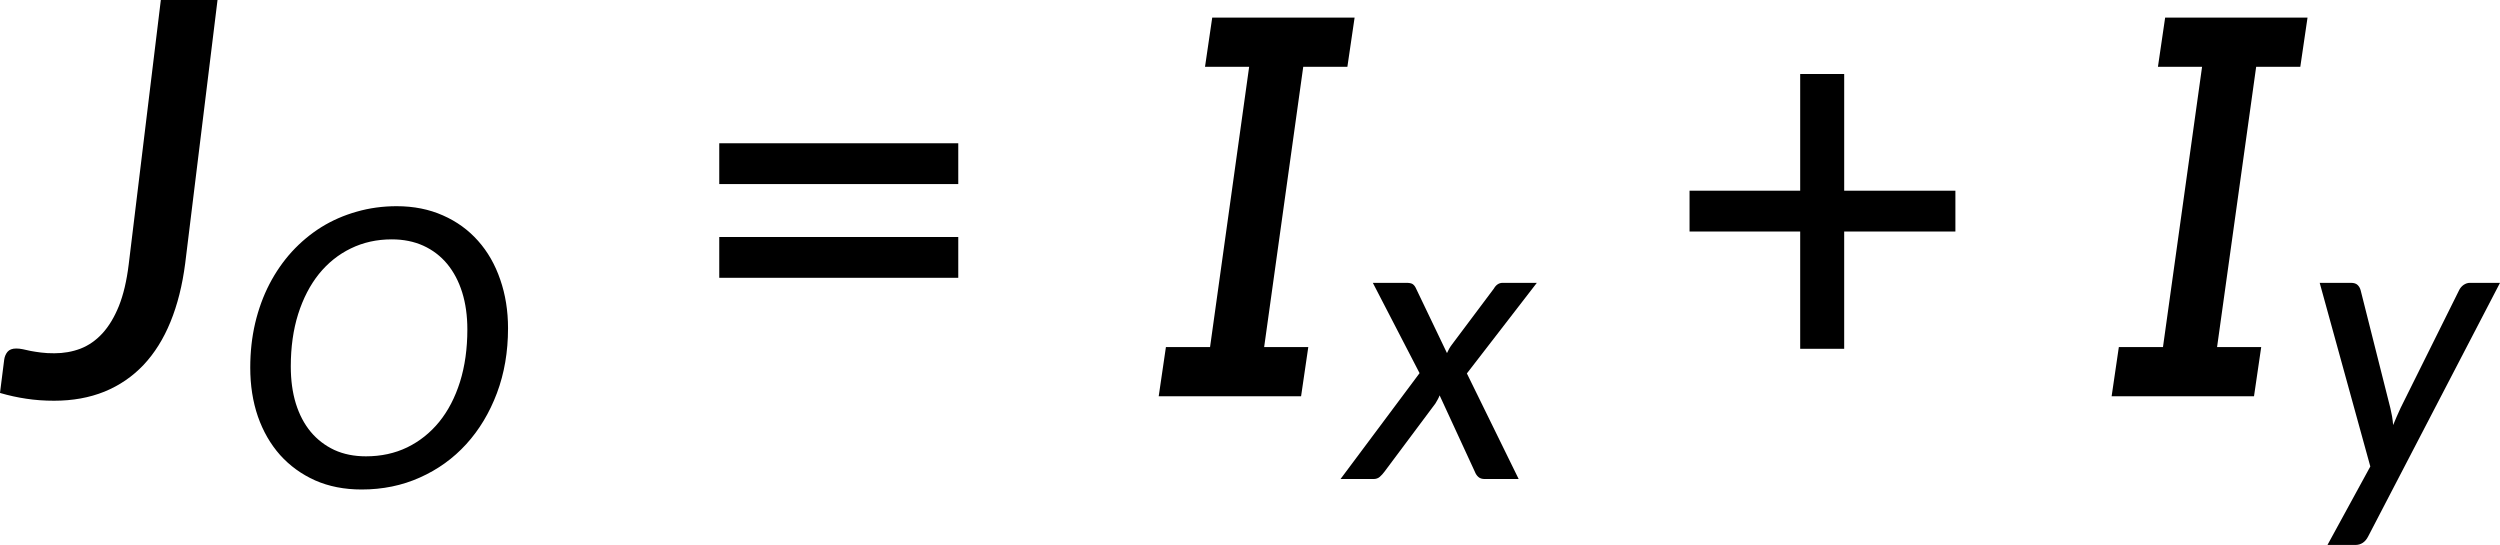
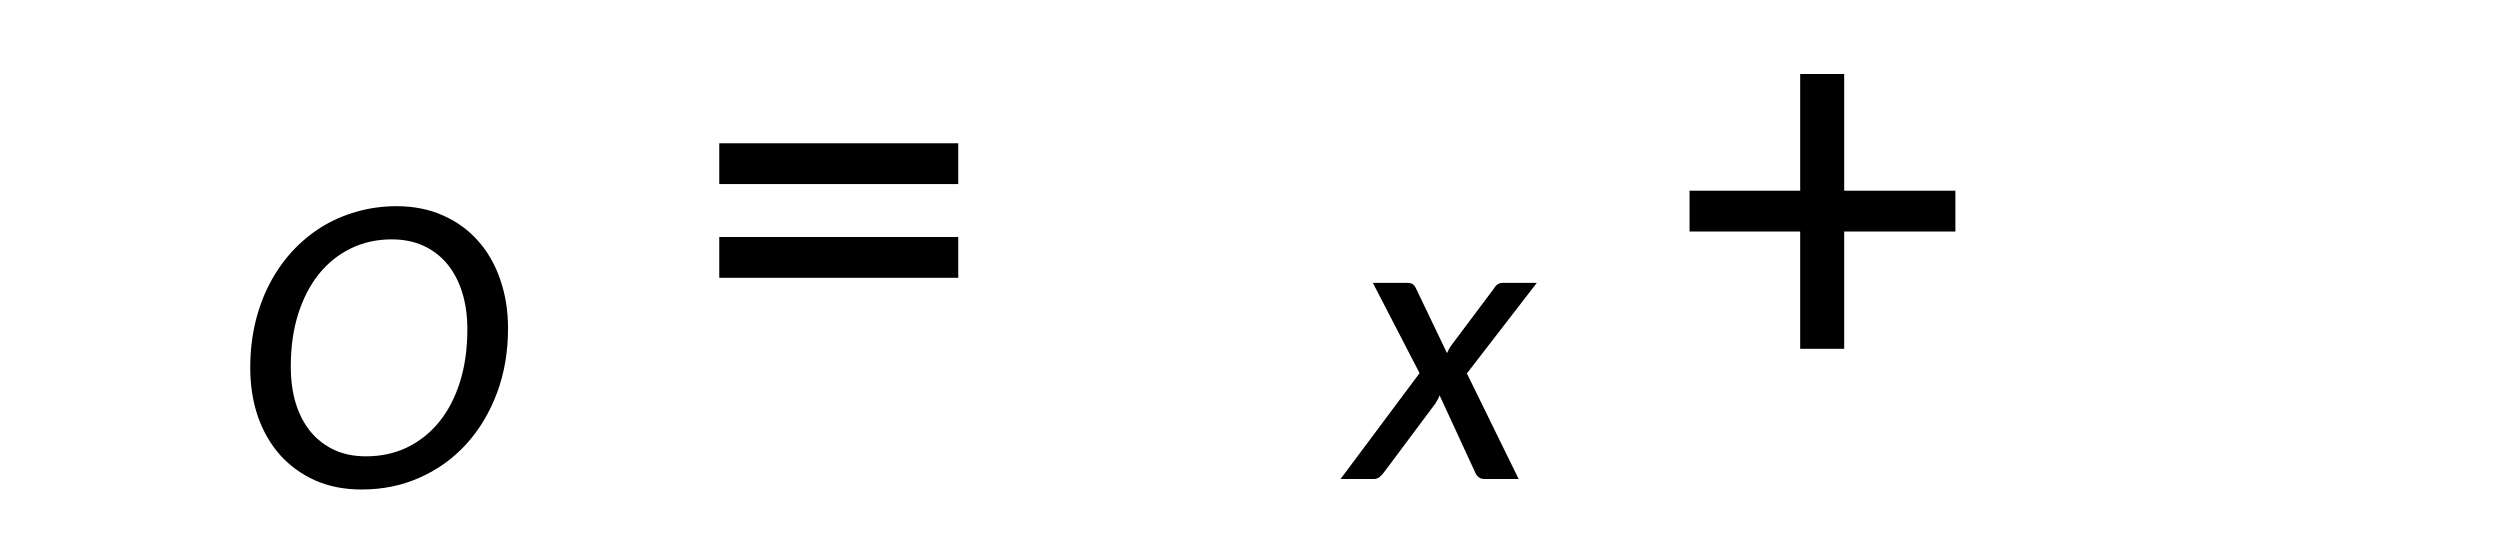
<svg xmlns="http://www.w3.org/2000/svg" xmlns:ns1="http://sodipodi.sourceforge.net/DTD/sodipodi-0.dtd" xmlns:ns2="http://www.inkscape.org/namespaces/inkscape" xmlns:xlink="http://www.w3.org/1999/xlink" width="270.799pt" height="59.029pt" viewBox="0 0 270.799 59.029" version="1.2" id="svg471" ns1:docname="14343_PT_Equation_3.svg" ns2:version="1.2.2 (732a01da63, 2022-12-09)">
  <ns1:namedview id="namedview473" pagecolor="#ffffff" bordercolor="#666666" borderopacity="1.0" objecttolerance="10.0" gridtolerance="10.0" guidetolerance="10.0" ns2:pageshadow="2" ns2:pageopacity="0.0" ns2:pagecheckerboard="0" ns2:document-units="pt" showgrid="false" ns2:zoom="0.54302631" ns2:cx="183.23237" ns2:cy="630.7245" ns2:window-width="3840" ns2:window-height="2071" ns2:window-x="-9" ns2:window-y="-9" ns2:window-maximized="1" ns2:current-layer="svg471" ns2:showpageshadow="2" ns2:deskcolor="#d1d1d1" />
  <defs id="defs436">
    <g id="g434">
      <symbol overflow="visible" id="glyph0-0">
        <path style="stroke:none" d="m 7.391,-34.172 c 0.508,-0.438 1.055,-0.844 1.641,-1.219 0.594,-0.375 1.238,-0.707 1.938,-1 0.695,-0.289 1.441,-0.52 2.234,-0.688 0.801,-0.164 1.672,-0.25 2.609,-0.25 1.27,0 2.43,0.184 3.484,0.547 1.062,0.355 1.961,0.855 2.703,1.5 0.738,0.648 1.312,1.434 1.719,2.359 0.406,0.93 0.609,1.961 0.609,3.094 0,1.094 -0.148,2.039 -0.438,2.828 -0.281,0.781 -0.648,1.469 -1.094,2.062 -0.449,0.586 -0.938,1.09 -1.469,1.516 -0.531,0.43 -1.039,0.836 -1.516,1.219 -0.48,0.375 -0.898,0.746 -1.25,1.109 -0.344,0.355 -0.555,0.762 -0.625,1.219 l -0.547,3.078 h -3.969 L 13,-20.297 c -0.094,-0.695 -0.016,-1.297 0.234,-1.797 0.258,-0.508 0.609,-0.977 1.047,-1.406 0.438,-0.438 0.926,-0.848 1.469,-1.234 0.539,-0.383 1.047,-0.801 1.516,-1.25 C 17.734,-26.43 18.125,-26.938 18.438,-27.5 c 0.32,-0.562 0.484,-1.227 0.484,-2 0,-0.938 -0.336,-1.676 -1,-2.219 -0.668,-0.551 -1.543,-0.828 -2.625,-0.828 -0.773,0 -1.434,0.086 -1.984,0.25 -0.543,0.168 -1.012,0.355 -1.406,0.562 -0.387,0.199 -0.719,0.383 -1,0.547 -0.281,0.168 -0.539,0.25 -0.766,0.25 -0.543,0 -0.945,-0.238 -1.203,-0.719 z M 11.75,-8.906 c 0,-0.477 0.086,-0.93 0.266,-1.359 C 12.191,-10.691 12.438,-11.062 12.75,-11.375 c 0.312,-0.32 0.676,-0.57 1.094,-0.75 0.414,-0.188 0.875,-0.281 1.375,-0.281 0.477,0 0.926,0.094 1.344,0.281 0.414,0.18 0.773,0.43 1.078,0.75 0.312,0.312 0.555,0.684 0.734,1.109 0.188,0.43 0.281,0.883 0.281,1.359 0,0.5 -0.094,0.965 -0.281,1.391 -0.18,0.43 -0.422,0.797 -0.734,1.109 -0.305,0.305 -0.664,0.547 -1.078,0.734 -0.418,0.18 -0.867,0.266 -1.344,0.266 -0.5,0 -0.961,-0.086 -1.375,-0.266 C 13.426,-5.859 13.062,-6.102 12.75,-6.406 12.438,-6.719 12.191,-7.086 12.016,-7.516 11.836,-7.941 11.75,-8.406 11.75,-8.906 Z M 1.312,-42.922 H 30.703 V 0 H 1.312 Z m 1.609,41.188 H 28.906 V -41.188 H 2.922 Z m 0,0" id="path401" />
      </symbol>
      <symbol overflow="visible" id="glyph0-1">
-         <path style="stroke:none" d="m 18.984,-14.406 c -0.305,2.375 -0.836,4.492 -1.594,6.344 -0.75,1.844 -1.727,3.402 -2.922,4.672 -1.199,1.262 -2.609,2.227 -4.234,2.891 -1.625,0.656 -3.445,0.984 -5.453,0.984 -1.074,0 -2.078,-0.074 -3.016,-0.219 -0.938,-0.137 -1.883,-0.344 -2.844,-0.625 L -0.625,-3.953 C -0.582,-4.285 -0.461,-4.57 -0.266,-4.812 -0.066,-5.051 0.25,-5.172 0.688,-5.172 c 0.219,0 0.453,0.027 0.703,0.078 0.25,0.055 0.535,0.117 0.859,0.188 0.332,0.062 0.707,0.121 1.125,0.172 0.414,0.055 0.895,0.078 1.438,0.078 1,0 1.941,-0.164 2.828,-0.5 0.883,-0.344 1.676,-0.895 2.375,-1.656 0.695,-0.758 1.289,-1.742 1.781,-2.953 0.488,-1.219 0.844,-2.711 1.062,-4.484 l 3.484,-28.672 h 6.141 z m 0,0" id="path404" />
-       </symbol>
+         </symbol>
      <symbol overflow="visible" id="glyph1-0">
-         <path style="stroke:none" d="m 5.172,-23.906 c 0.363,-0.312 0.75,-0.598 1.156,-0.859 0.414,-0.27 0.863,-0.504 1.344,-0.703 0.488,-0.207 1.008,-0.367 1.562,-0.484 0.562,-0.113 1.172,-0.172 1.828,-0.172 0.895,0 1.711,0.125 2.453,0.375 0.738,0.25 1.363,0.605 1.875,1.062 0.52,0.449 0.922,0.996 1.203,1.641 0.289,0.648 0.438,1.371 0.438,2.172 0,0.762 -0.105,1.418 -0.312,1.969 -0.199,0.555 -0.453,1.039 -0.766,1.453 -0.312,0.406 -0.656,0.762 -1.031,1.062 -0.367,0.305 -0.715,0.59 -1.047,0.859 -0.336,0.262 -0.625,0.516 -0.875,0.766 -0.242,0.25 -0.391,0.539 -0.453,0.859 l -0.375,2.141 h -2.781 l -0.297,-2.438 c -0.062,-0.488 -0.008,-0.91 0.172,-1.266 0.188,-0.352 0.43,-0.68 0.734,-0.984 0.312,-0.301 0.656,-0.586 1.031,-0.859 0.375,-0.27 0.723,-0.562 1.047,-0.875 0.332,-0.312 0.609,-0.66 0.828,-1.047 0.227,-0.395 0.344,-0.867 0.344,-1.422 0,-0.656 -0.234,-1.172 -0.703,-1.547 -0.469,-0.383 -1.078,-0.578 -1.828,-0.578 -0.555,0 -1.023,0.062 -1.406,0.188 -0.375,0.117 -0.703,0.242 -0.984,0.375 -0.273,0.137 -0.508,0.266 -0.703,0.391 -0.188,0.117 -0.367,0.172 -0.531,0.172 -0.375,0 -0.656,-0.164 -0.844,-0.5 z M 8.219,-6.234 c 0,-0.332 0.062,-0.648 0.188,-0.953 C 8.531,-7.488 8.703,-7.75 8.922,-7.969 9.141,-8.195 9.395,-8.375 9.688,-8.5 c 0.289,-0.125 0.613,-0.188 0.969,-0.188 0.332,0 0.645,0.062 0.938,0.188 0.289,0.125 0.539,0.305 0.75,0.531 0.219,0.219 0.391,0.48 0.516,0.781 0.133,0.305 0.203,0.621 0.203,0.953 0,0.344 -0.07,0.668 -0.203,0.969 -0.125,0.305 -0.297,0.562 -0.516,0.781 -0.211,0.219 -0.461,0.391 -0.75,0.516 -0.293,0.125 -0.605,0.188 -0.938,0.188 -0.355,0 -0.68,-0.062 -0.969,-0.188 -0.293,-0.125 -0.547,-0.297 -0.766,-0.516 -0.219,-0.219 -0.391,-0.477 -0.516,-0.781 -0.125,-0.301 -0.188,-0.625 -0.188,-0.969 z m -7.297,-23.812 h 20.562 V 0 h -20.562 z m 1.125,28.828 h 18.188 v -27.609 h -18.188 z m 0,0" id="path407" />
+         <path style="stroke:none" d="m 5.172,-23.906 c 0.363,-0.312 0.75,-0.598 1.156,-0.859 0.414,-0.27 0.863,-0.504 1.344,-0.703 0.488,-0.207 1.008,-0.367 1.562,-0.484 0.562,-0.113 1.172,-0.172 1.828,-0.172 0.895,0 1.711,0.125 2.453,0.375 0.738,0.25 1.363,0.605 1.875,1.062 0.52,0.449 0.922,0.996 1.203,1.641 0.289,0.648 0.438,1.371 0.438,2.172 0,0.762 -0.105,1.418 -0.312,1.969 -0.199,0.555 -0.453,1.039 -0.766,1.453 -0.312,0.406 -0.656,0.762 -1.031,1.062 -0.367,0.305 -0.715,0.59 -1.047,0.859 -0.336,0.262 -0.625,0.516 -0.875,0.766 -0.242,0.25 -0.391,0.539 -0.453,0.859 l -0.375,2.141 h -2.781 l -0.297,-2.438 z M 8.219,-6.234 c 0,-0.332 0.062,-0.648 0.188,-0.953 C 8.531,-7.488 8.703,-7.75 8.922,-7.969 9.141,-8.195 9.395,-8.375 9.688,-8.5 c 0.289,-0.125 0.613,-0.188 0.969,-0.188 0.332,0 0.645,0.062 0.938,0.188 0.289,0.125 0.539,0.305 0.75,0.531 0.219,0.219 0.391,0.48 0.516,0.781 0.133,0.305 0.203,0.621 0.203,0.953 0,0.344 -0.07,0.668 -0.203,0.969 -0.125,0.305 -0.297,0.562 -0.516,0.781 -0.211,0.219 -0.461,0.391 -0.75,0.516 -0.293,0.125 -0.605,0.188 -0.938,0.188 -0.355,0 -0.68,-0.062 -0.969,-0.188 -0.293,-0.125 -0.547,-0.297 -0.766,-0.516 -0.219,-0.219 -0.391,-0.477 -0.516,-0.781 -0.125,-0.301 -0.188,-0.625 -0.188,-0.969 z m -7.297,-23.812 h 20.562 V 0 h -20.562 z m 1.125,28.828 h 18.188 v -27.609 h -18.188 z m 0,0" id="path407" />
      </symbol>
      <symbol overflow="visible" id="glyph1-1">
        <path style="stroke:none" d="m 29.891,-17.141 c 0,2.543 -0.402,4.883 -1.203,7.016 -0.805,2.137 -1.914,3.98 -3.328,5.531 -1.406,1.543 -3.078,2.746 -5.016,3.609 C 18.414,-0.117 16.312,0.312 14.031,0.312 12.164,0.312 10.488,-0.016 9,-0.672 7.52,-1.336 6.254,-2.254 5.203,-3.422 4.16,-4.598 3.359,-5.988 2.797,-7.594 2.242,-9.207 1.969,-10.973 1.969,-12.891 c 0,-1.688 0.176,-3.289 0.531,-4.812 0.363,-1.531 0.879,-2.941 1.547,-4.234 0.676,-1.301 1.488,-2.473 2.438,-3.516 0.957,-1.039 2.02,-1.926 3.188,-2.656 1.176,-0.727 2.453,-1.285 3.828,-1.672 1.375,-0.395 2.816,-0.594 4.328,-0.594 1.852,0 3.523,0.336 5.016,1 1.488,0.656 2.754,1.574 3.797,2.75 1.051,1.18 1.852,2.578 2.406,4.203 0.562,1.617 0.844,3.375 0.844,5.281 z m -4.406,0.109 c 0,-1.477 -0.188,-2.816 -0.562,-4.016 -0.375,-1.195 -0.918,-2.223 -1.625,-3.078 -0.711,-0.852 -1.57,-1.508 -2.578,-1.969 -1.012,-0.457 -2.152,-0.688 -3.422,-0.688 -1.617,0 -3.094,0.328 -4.438,0.984 -1.336,0.648 -2.484,1.57 -3.453,2.766 -0.961,1.199 -1.711,2.648 -2.25,4.344 -0.531,1.688 -0.797,3.578 -0.797,5.672 0,1.48 0.18,2.82 0.547,4.016 0.375,1.199 0.91,2.219 1.609,3.062 0.707,0.844 1.562,1.5 2.562,1.969 1.008,0.461 2.148,0.688 3.422,0.688 1.633,0 3.125,-0.32 4.469,-0.969 1.344,-0.656 2.5,-1.578 3.469,-2.766 0.969,-1.195 1.719,-2.641 2.25,-4.328 0.531,-1.695 0.797,-3.594 0.797,-5.688 z m 0,0" id="path410" />
      </symbol>
      <symbol overflow="visible" id="glyph1-2">
        <path style="stroke:none" d="M 12.281,-11.438 17.891,0 h -3.656 C 13.93,0 13.695,-0.07 13.531,-0.219 13.363,-0.363 13.234,-0.555 13.141,-0.797 L 9.328,-9.062 c -0.062,0.168 -0.137,0.324 -0.219,0.469 C 9.035,-8.445 8.957,-8.312 8.875,-8.188 l -5.531,7.406 c -0.148,0.199 -0.312,0.383 -0.5,0.547 C 2.664,-0.078 2.438,0 2.156,0 h -3.562 L 7.156,-11.469 2.094,-21.25 H 5.75 c 0.289,0 0.504,0.043 0.641,0.125 0.133,0.086 0.25,0.219 0.344,0.406 l 3.391,7.078 c 0.07,-0.156 0.148,-0.312 0.234,-0.469 0.094,-0.164 0.195,-0.32 0.312,-0.469 l 4.531,-6.047 c 0.238,-0.414 0.555,-0.625 0.953,-0.625 h 3.703 z m 0,0" id="path413" />
      </symbol>
      <symbol overflow="visible" id="glyph1-3">
-         <path style="stroke:none" d="M 20.969,-21.25 6.688,6.219 C 6.375,6.832 5.91,7.141 5.297,7.141 H 2.281 l 4.641,-8.5 L 1.438,-21.25 h 3.391 c 0.32,0 0.562,0.078 0.719,0.234 0.156,0.148 0.266,0.34 0.328,0.578 l 3.219,12.766 c 0.07,0.305 0.133,0.605 0.188,0.906 0.051,0.305 0.086,0.609 0.109,0.922 0.125,-0.312 0.254,-0.617 0.391,-0.922 0.133,-0.312 0.273,-0.625 0.422,-0.938 l 6.344,-12.766 c 0.113,-0.227 0.273,-0.414 0.484,-0.562 C 17.25,-21.176 17.473,-21.25 17.703,-21.25 Z m 0,0" id="path416" />
-       </symbol>
+         </symbol>
      <symbol overflow="visible" id="glyph2-0">
        <path style="stroke:none" d="m 7.391,-34.172 c 0.508,-0.438 1.055,-0.844 1.641,-1.219 0.594,-0.375 1.238,-0.707 1.938,-1 0.695,-0.289 1.441,-0.52 2.234,-0.688 0.801,-0.164 1.672,-0.25 2.609,-0.25 1.27,0 2.43,0.184 3.484,0.547 1.062,0.355 1.961,0.855 2.703,1.5 0.738,0.648 1.312,1.434 1.719,2.359 0.406,0.93 0.609,1.961 0.609,3.094 0,1.094 -0.148,2.039 -0.438,2.828 -0.281,0.781 -0.648,1.469 -1.094,2.062 -0.449,0.586 -0.938,1.09 -1.469,1.516 -0.531,0.43 -1.039,0.836 -1.516,1.219 -0.48,0.375 -0.898,0.746 -1.25,1.109 -0.344,0.355 -0.555,0.762 -0.625,1.219 l -0.547,3.078 h -3.969 L 13,-20.297 c -0.094,-0.695 -0.016,-1.297 0.234,-1.797 0.258,-0.508 0.609,-0.977 1.047,-1.406 0.438,-0.438 0.926,-0.848 1.469,-1.234 0.539,-0.383 1.047,-0.801 1.516,-1.25 C 17.734,-26.43 18.125,-26.938 18.438,-27.5 c 0.32,-0.562 0.484,-1.227 0.484,-2 0,-0.938 -0.336,-1.676 -1,-2.219 -0.668,-0.551 -1.543,-0.828 -2.625,-0.828 -0.773,0 -1.434,0.086 -1.984,0.25 -0.543,0.168 -1.012,0.355 -1.406,0.562 -0.387,0.199 -0.719,0.383 -1,0.547 -0.281,0.168 -0.539,0.25 -0.766,0.25 -0.543,0 -0.945,-0.238 -1.203,-0.719 z M 11.75,-8.906 c 0,-0.477 0.086,-0.93 0.266,-1.359 C 12.191,-10.691 12.438,-11.062 12.75,-11.375 c 0.312,-0.32 0.676,-0.57 1.094,-0.75 0.414,-0.188 0.875,-0.281 1.375,-0.281 0.477,0 0.926,0.094 1.344,0.281 0.414,0.18 0.773,0.43 1.078,0.75 0.312,0.312 0.555,0.684 0.734,1.109 0.188,0.43 0.281,0.883 0.281,1.359 0,0.5 -0.094,0.965 -0.281,1.391 -0.18,0.43 -0.422,0.797 -0.734,1.109 -0.305,0.305 -0.664,0.547 -1.078,0.734 -0.418,0.18 -0.867,0.266 -1.344,0.266 -0.5,0 -0.961,-0.086 -1.375,-0.266 C 13.426,-5.859 13.062,-6.102 12.75,-6.406 12.438,-6.719 12.191,-7.086 12.016,-7.516 11.836,-7.941 11.75,-8.406 11.75,-8.906 Z M 1.312,-42.922 H 30.703 V 0 H 1.312 Z m 1.609,41.188 H 28.906 V -41.188 H 2.922 Z m 0,0" id="path419" />
      </symbol>
      <symbol overflow="visible" id="glyph2-1">
        <path style="stroke:none" d="M 4.391,-17.25 H 30.281 v 4.422 H 4.391 Z m 0,-10.156 H 30.281 v 4.422 H 4.391 Z m 0,0" id="path422" />
      </symbol>
      <symbol overflow="visible" id="glyph2-2">
        <path style="stroke:none" d="M 31.75,-17.844 H 19.703 V -5.141 H 14.938 V -17.844 H 2.953 v -4.422 H 14.938 V -34.906 h 4.766 v 12.641 H 31.75 Z m 0,0" id="path425" />
      </symbol>
      <symbol overflow="visible" id="glyph3-0">
-         <path style="stroke:none" d="M 29.891,-41.844 V 0 H 0 v -41.844 z m -4.781,2.984 H 4.781 l 10.172,15.25 z m -22.125,2.688 v 30.5 l 10.172,-15.25 z m 23.922,0 -10.172,15.25 10.172,15.25 z m -11.953,17.938 -10.172,15.25 h 20.328 z m 0,0" id="path428" />
-       </symbol>
+         </symbol>
      <symbol overflow="visible" id="glyph3-1">
-         <path style="stroke:none" d="M 21.938,-41.016 21.156,-35.688 H 16.375 l -4.234,30.359 h 4.781 L 16.141,0 H 0.719 L 1.5,-5.328 H 6.281 L 10.516,-35.688 h -4.781 l 0.781,-5.328 z m 0,0" id="path431" />
-       </symbol>
+         </symbol>
    </g>
  </defs>
  <g id="surface142526" transform="translate(-706.092,-124.584)">
    <g style="fill:#000000;fill-opacity:1" id="g440">
      <use xlink:href="#glyph0-1" x="707.17" y="167.506" id="use438" />
    </g>
    <g style="fill:#000000;fill-opacity:1" id="g444">
      <use xlink:href="#glyph1-1" x="731.23" y="177.294" id="use442" />
    </g>
    <g style="fill:#000000;fill-opacity:1" id="g448">
      <use xlink:href="#glyph2-1" x="779.61" y="167.506" id="use446" />
    </g>
    <g style="fill:#000000;fill-opacity:1" id="g452">
      <use xlink:href="#glyph3-1" x="830.884" y="167.506" id="use450" />
    </g>
    <g style="fill:#000000;fill-opacity:1" id="g456">
      <use xlink:href="#glyph1-2" x="852.703" y="176.472" id="use454" />
    </g>
    <g style="fill:#000000;fill-opacity:1" id="g460">
      <use xlink:href="#glyph2-2" x="886.15" y="167.506" id="use458" />
    </g>
    <g style="fill:#000000;fill-opacity:1" id="g464">
      <use xlink:href="#glyph3-1" x="934.104" y="167.506" id="use462" />
    </g>
    <g style="fill:#000000;fill-opacity:1" id="g468">
      <use xlink:href="#glyph1-3" x="955.922" y="176.472" id="use466" />
    </g>
  </g>
</svg>